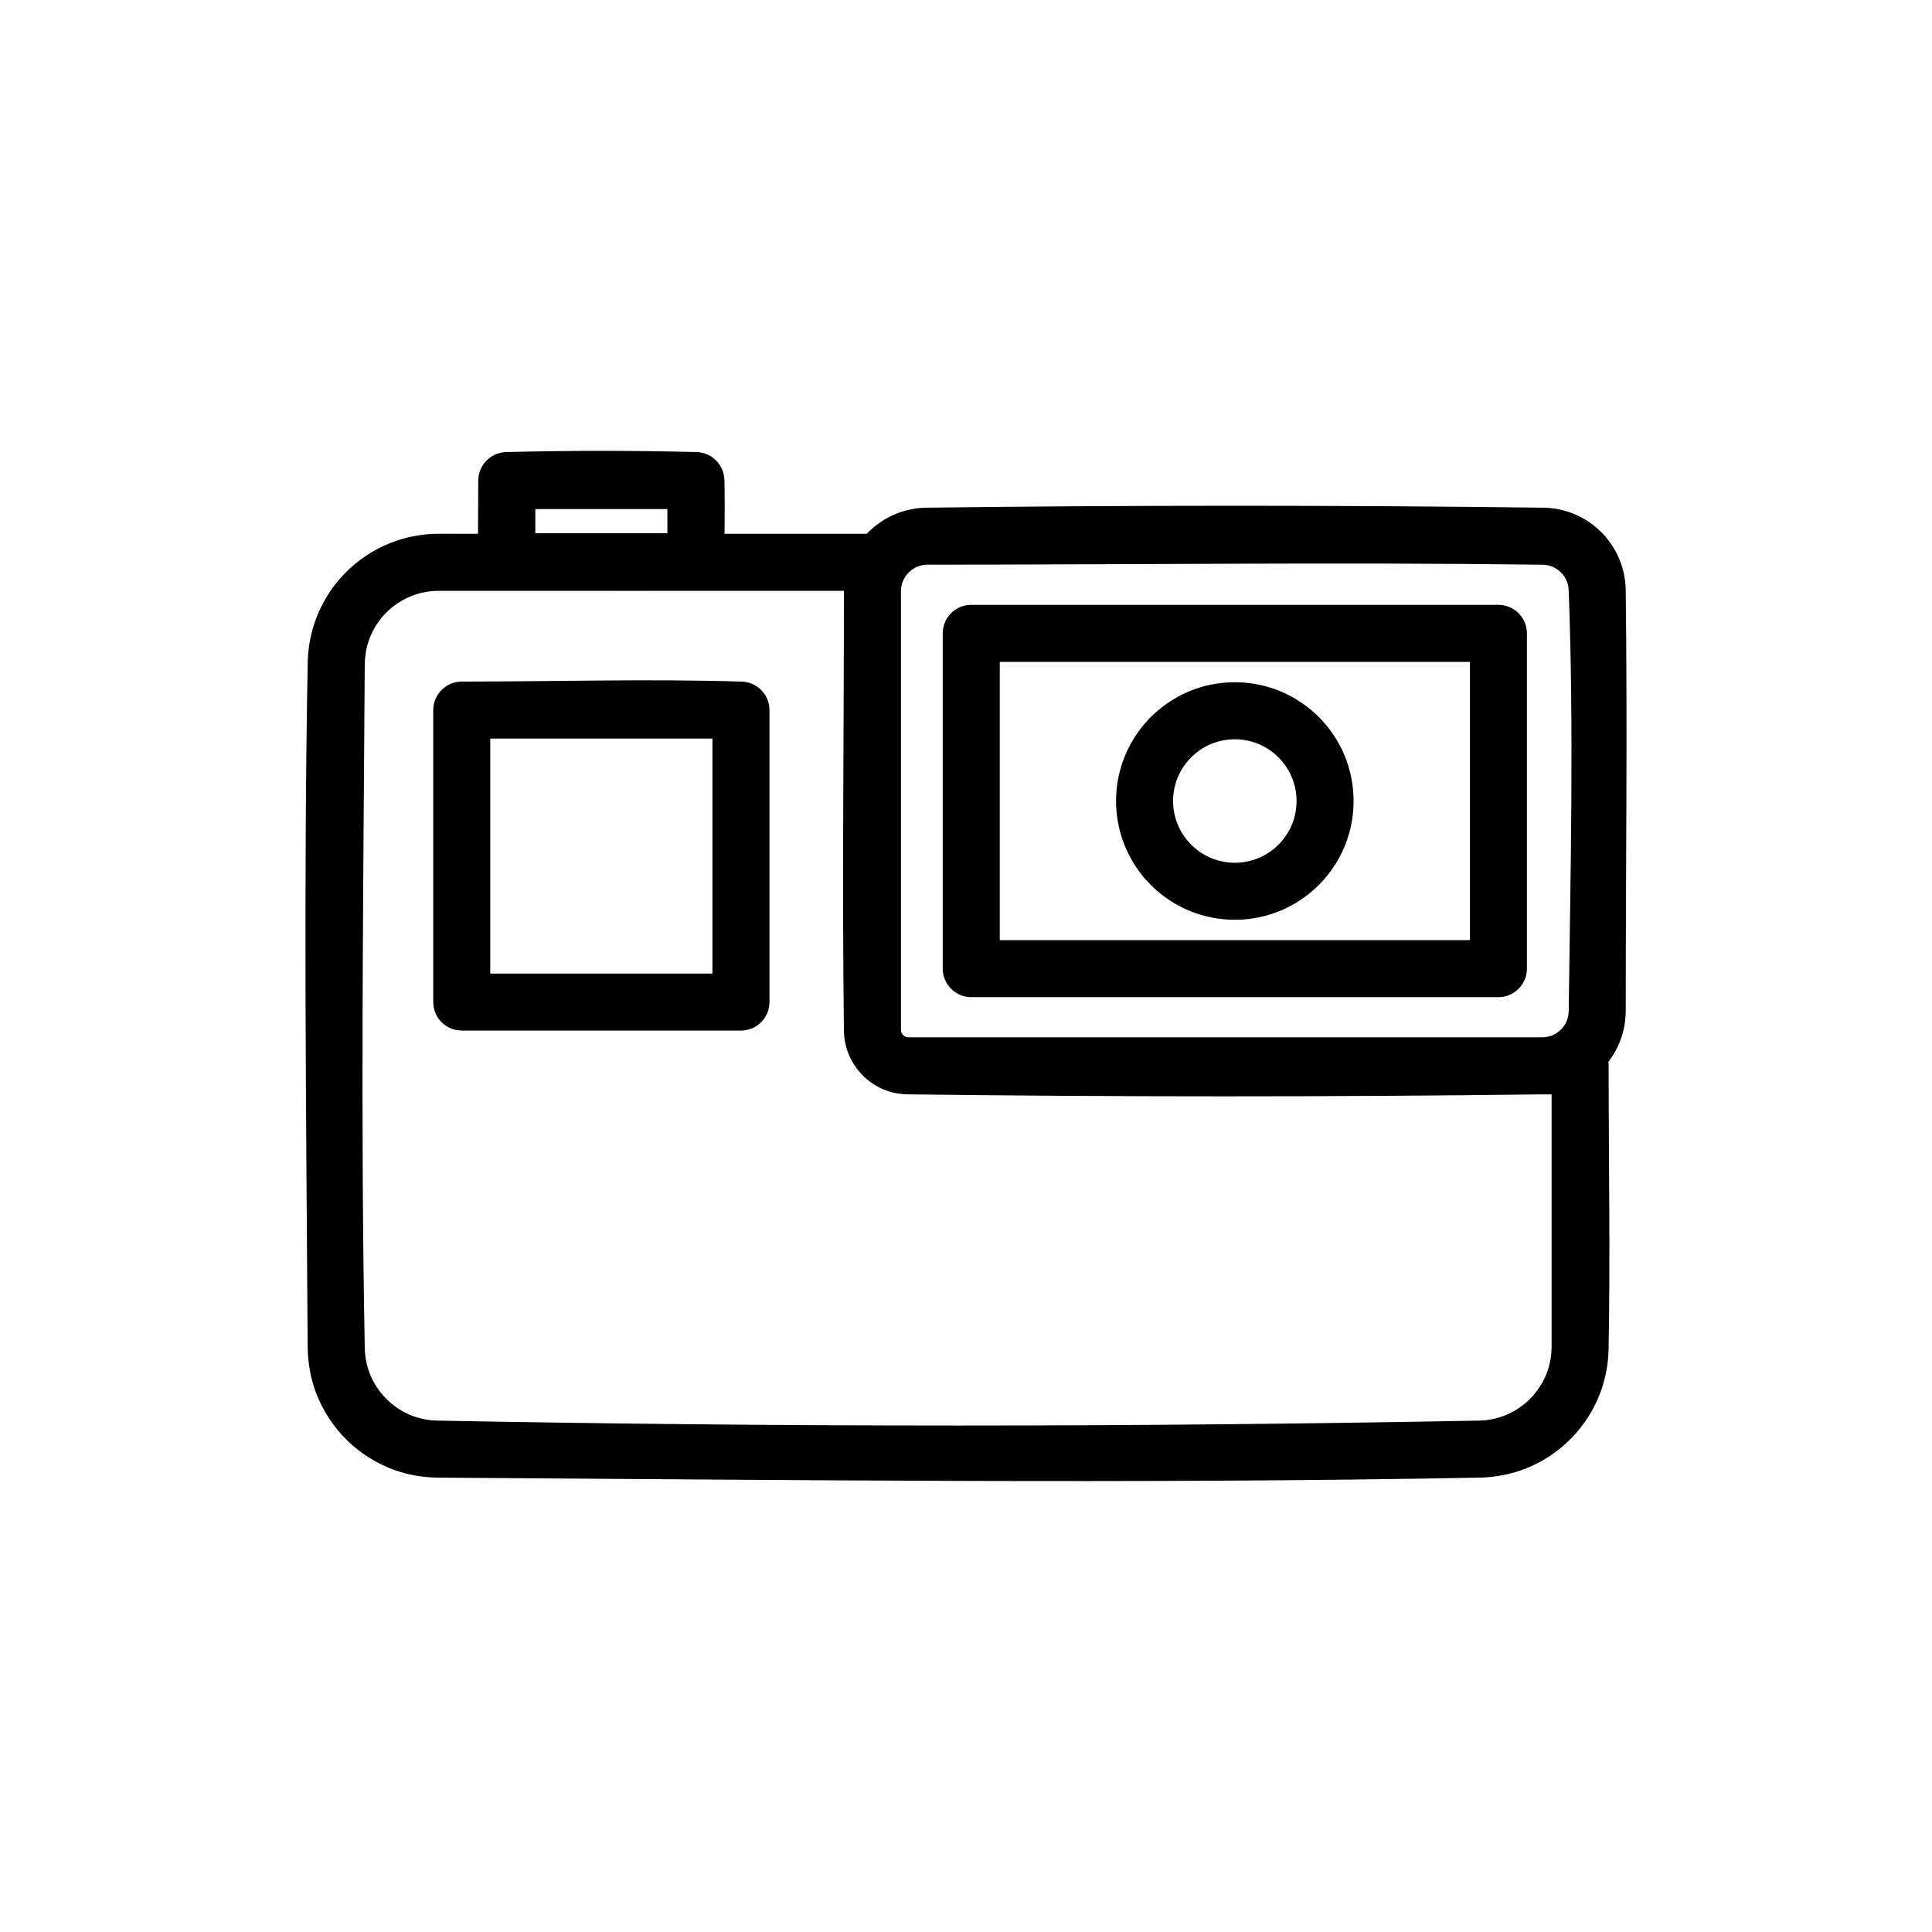
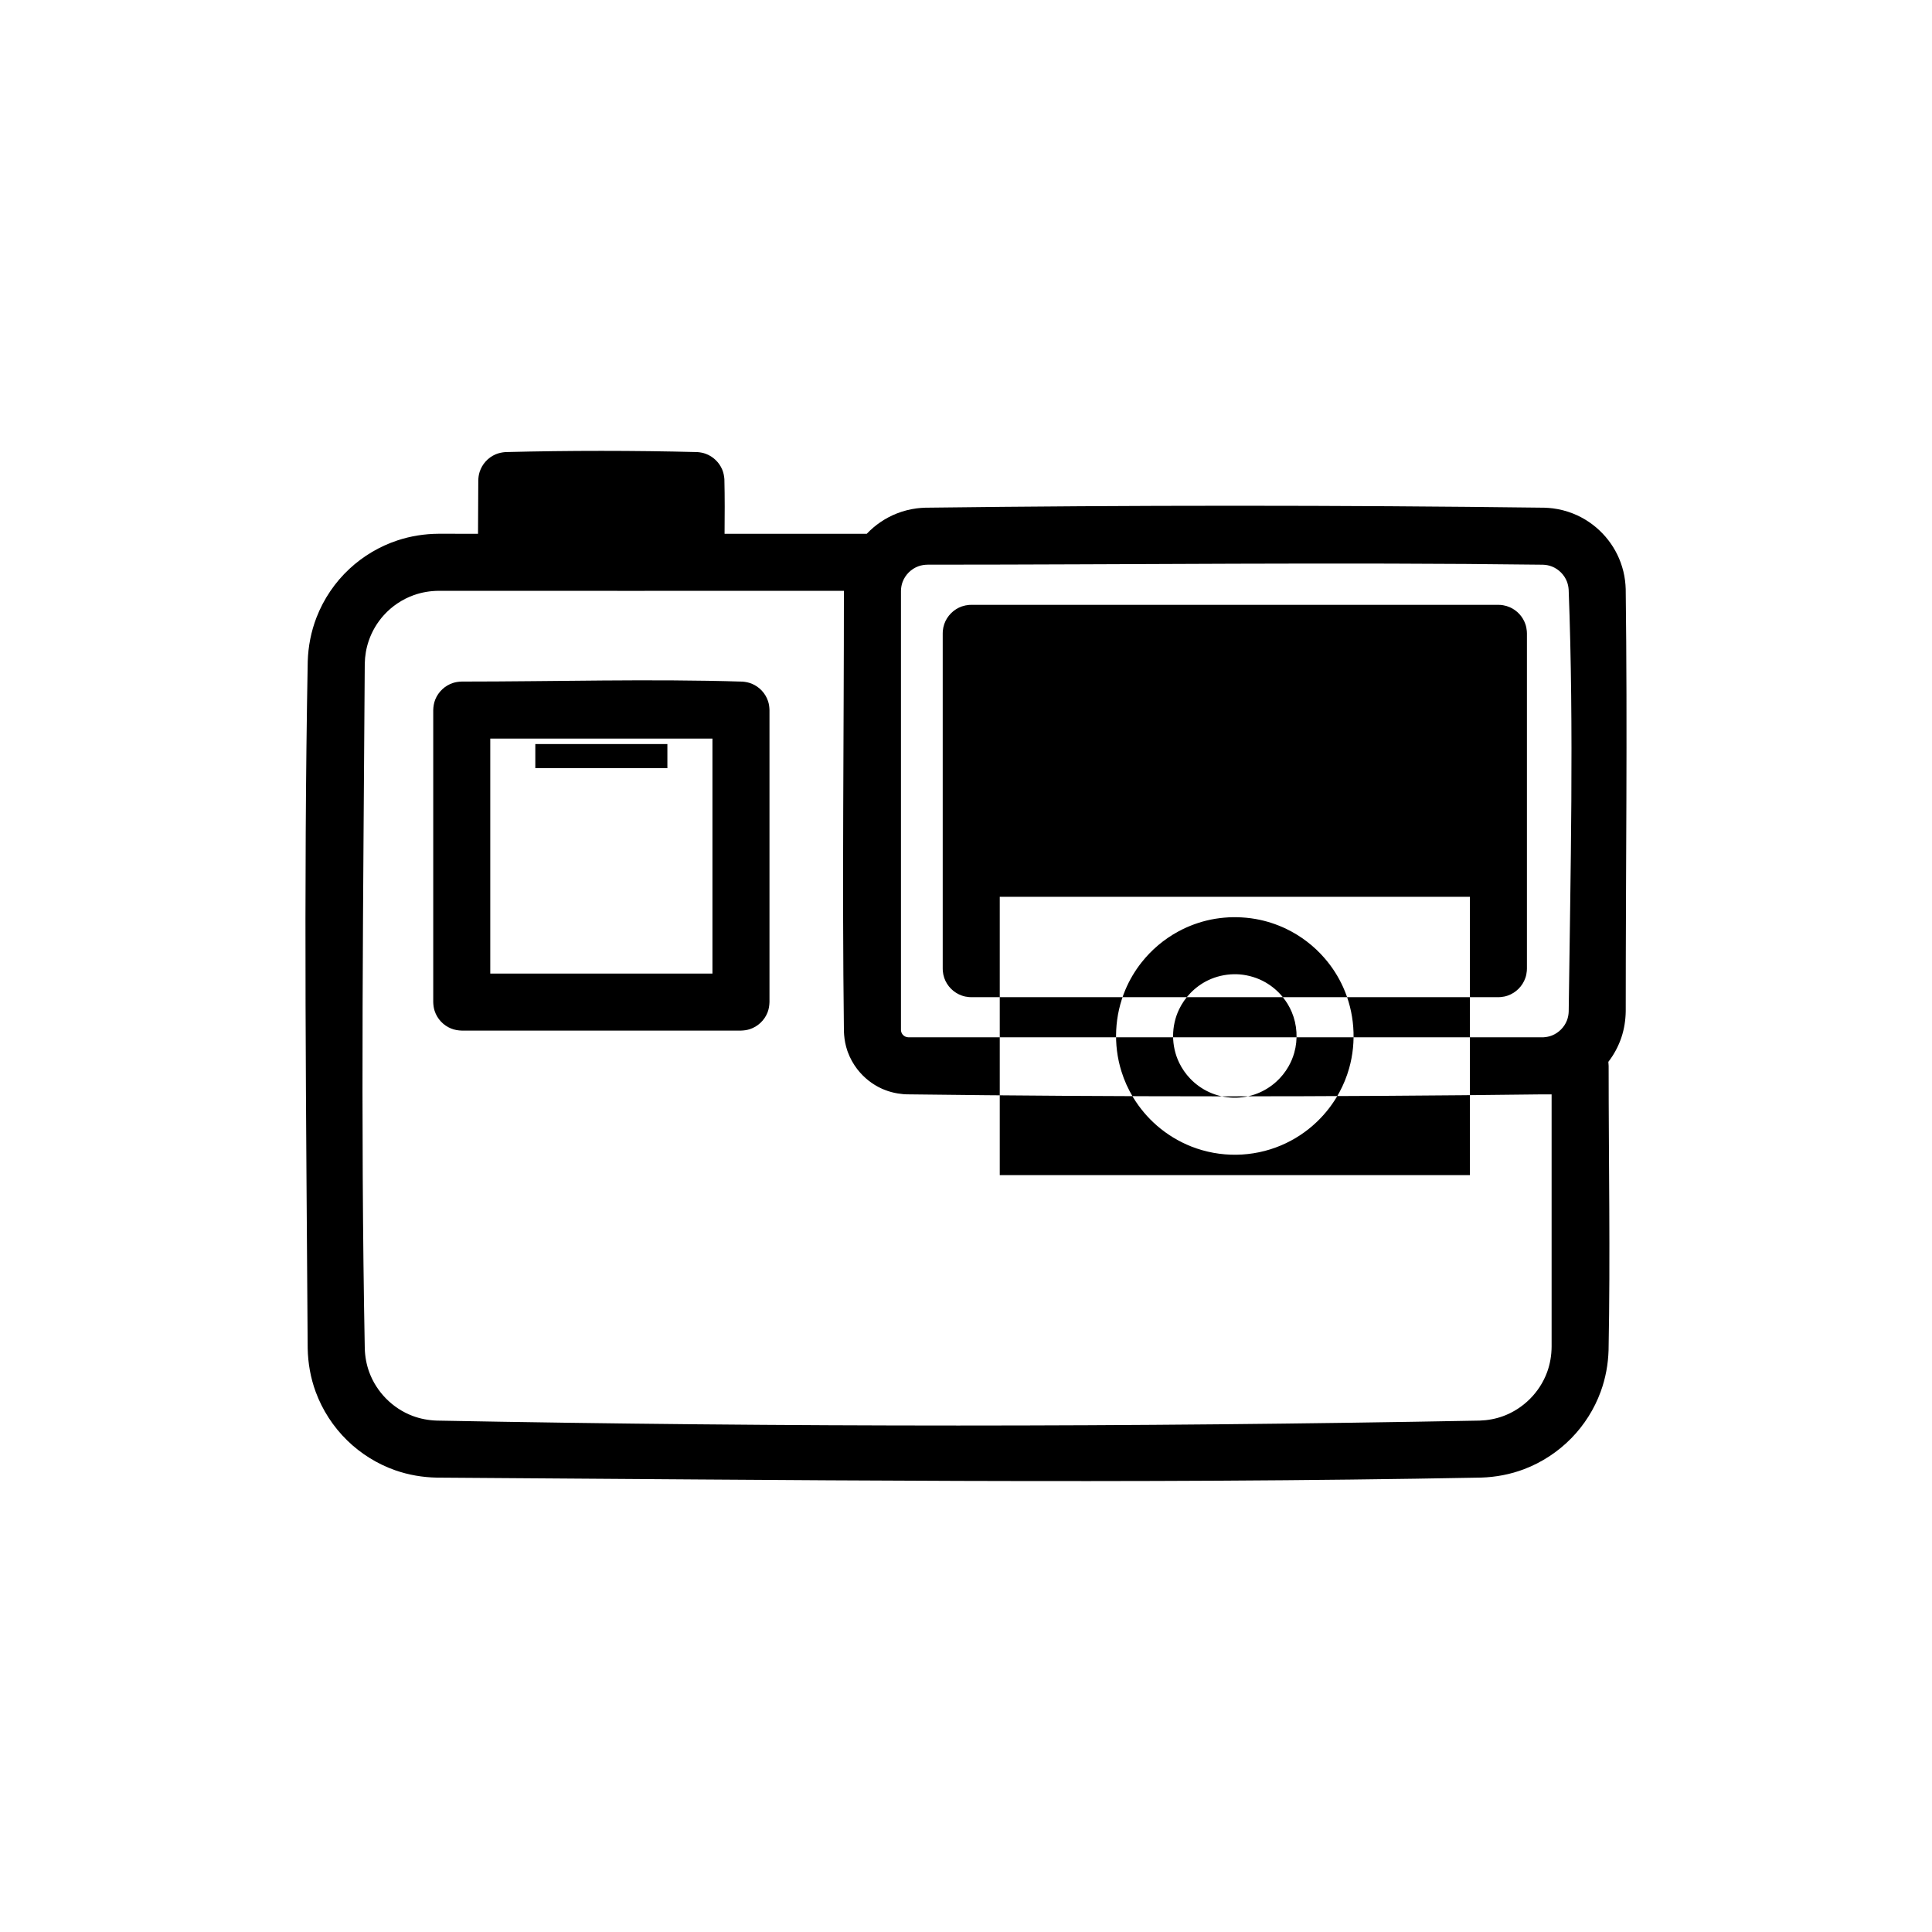
<svg xmlns="http://www.w3.org/2000/svg" fill="#000000" width="800px" height="800px" version="1.1" viewBox="144 144 512 512">
-   <path d="m270.68 285.46c0-4.703 0.07-9.402 0.07-14.102 0.02-0.777 0.117-1.527 0.348-2.269 0.656-2.086 2.223-3.816 4.231-4.68 0.832-0.355 1.699-0.531 2.598-0.605 16.953-0.426 33.926-0.426 50.879 0 0.766 0.062 1.512 0.191 2.242 0.465 1.922 0.715 3.504 2.219 4.316 4.106 0.359 0.832 0.535 1.699 0.605 2.602 0.121 4.824 0.086 9.652 0.047 14.484h37.684c2.223-2.344 4.953-4.199 7.961-5.383 1.703-0.668 3.484-1.129 5.305-1.359 0.746-0.094 1.492-0.141 2.242-0.172 54.684-0.688 109.38-0.688 164.07 0 0.746 0.031 1.496 0.078 2.234 0.172 1.82 0.23 3.609 0.691 5.312 1.359 2.977 1.176 5.691 3.008 7.898 5.328 2.09 2.191 3.731 4.809 4.766 7.656 0.57 1.551 0.965 3.164 1.168 4.801 0.098 0.746 0.145 1.492 0.172 2.242 0.477 37.273 0.008 74.555 0.008 111.83-0.031 2.398-0.395 4.769-1.164 7.047-0.781 2.312-1.949 4.484-3.441 6.418 0.035 0.297 0.043 0.582 0.074 1.059 0 25.105 0.465 50.219-0.016 75.324-0.113 3.769-0.793 7.492-2.094 11.039-1.68 4.594-4.344 8.812-7.766 12.312-3.512 3.594-7.797 6.414-12.5 8.203-3.66 1.391-7.527 2.121-11.434 2.242-92.215 1.746-184.46 0.594-276.7 0.008-3.777-0.07-7.516-0.703-11.082-1.957-4.75-1.672-9.109-4.394-12.711-7.91-3.699-3.613-6.574-8.043-8.352-12.898-1.352-3.688-2.031-7.566-2.109-11.488-0.383-60.676-1.117-121.37 0.012-182.04 0.121-3.981 0.883-7.914 2.316-11.633 1.895-4.906 4.906-9.359 8.766-12.938 3.641-3.375 7.996-5.957 12.707-7.512 3.512-1.164 7.18-1.734 10.879-1.758zm33.504 15.113h-43.914c-2.254 0.016-4.492 0.383-6.625 1.148-3.023 1.082-5.762 2.914-7.918 5.297-1.77 1.953-3.141 4.269-3.996 6.766-0.684 1.973-1.027 4.043-1.066 6.137-0.375 60.492-1.145 121 0.004 181.48 0.066 2.125 0.449 4.227 1.18 6.227 1.934 5.285 6.18 9.578 11.441 11.582 2.066 0.781 4.246 1.191 6.453 1.262 92.105 1.746 184.26 1.746 276.37 0 2.125-0.066 4.227-0.449 6.227-1.18 5.359-1.965 9.699-6.301 11.664-11.668 0.793-2.168 1.172-4.449 1.188-6.758v-66.848h-2.484c-56.141 0.699-112.29 0.699-168.42-0.008h-0.008c-0.426-0.02-0.426-0.02-0.859-0.043-0.516-0.047-1.02-0.113-1.523-0.195-1.168-0.191-2.32-0.5-3.434-0.945-0.188-0.07-0.375-0.148-0.559-0.23-0.074-0.031-0.145-0.059-0.215-0.09-2.527-1.145-4.738-2.906-6.434-5.078l-0.004-0.008-0.004-0.004-0.012-0.016-0.035-0.043-0.02-0.027-0.012-0.008-0.004-0.012-0.016-0.016c-1.035-1.355-1.875-2.867-2.469-4.488l-0.016-0.035-0.012-0.047-0.027-0.07-0.004-0.008v-0.004c-0.027-0.078-0.055-0.152-0.082-0.23-0.453-1.344-0.727-2.731-0.836-4.133-0.023-0.305-0.047-0.602-0.055-0.902l-0.004-0.363v-0.039c-0.484-38.781 0-77.566 0-116.35v-0.051h-49.391c-4.691 0.035-9.379 0.027-14.07 0zm248.63 118.33 0.262-0.012c0.758-0.051 1.496-0.195 2.203-0.473 1.793-0.711 3.254-2.168 3.961-3.961 0.301-0.766 0.453-1.566 0.48-2.387 0.469-37.254 1.406-74.539-0.008-111.77-0.047-0.762-0.195-1.496-0.473-2.207-0.707-1.793-2.168-3.25-3.961-3.961-0.762-0.301-1.566-0.449-2.383-0.477-54.355-0.691-108.72-0.008-163.07-0.008-0.84 0.012-1.668 0.137-2.457 0.426-1.922 0.703-3.477 2.262-4.184 4.18-0.262 0.715-0.391 1.465-0.418 2.227l-0.004 0.242v116.16c0 0.055 0 0.105 0.004 0.16 0 0.051 0.004 0.102 0.012 0.145 0.137 0.953 0.938 1.668 1.895 1.703l0.098 0.008zm-212.45-1.785h-73.996c-0.961-0.031-1.883-0.176-2.781-0.535-2.082-0.82-3.719-2.562-4.41-4.691-0.246-0.758-0.34-1.535-0.367-2.332v-77.379c0.031-0.957 0.176-1.883 0.531-2.781 0.824-2.074 2.57-3.711 4.691-4.402 0.766-0.254 1.535-0.348 2.336-0.375 24.824 0 49.66-0.758 74.469 0.016 0.797 0.078 1.562 0.223 2.309 0.52 2.078 0.82 3.715 2.566 4.406 4.691 0.246 0.762 0.344 1.535 0.367 2.332v77.379c-0.031 0.957-0.176 1.887-0.527 2.781-0.828 2.078-2.57 3.715-4.691 4.402-0.766 0.25-1.535 0.348-2.336 0.375zm200.73-8.852h-139.71c-0.211-0.012-0.418-0.012-0.625-0.031-0.625-0.051-1.238-0.176-1.828-0.383-2.188-0.75-3.945-2.504-4.695-4.691-0.199-0.594-0.332-1.207-0.383-1.832-0.02-0.207-0.02-0.414-0.023-0.621v-88.859c0.004-0.207 0.004-0.414 0.023-0.625 0.051-0.621 0.184-1.242 0.383-1.832 0.75-2.184 2.508-3.941 4.695-4.695 0.59-0.199 1.203-0.324 1.828-0.383 0.207-0.012 0.414-0.012 0.625-0.023h139.71c0.207 0.012 0.414 0.02 0.621 0.023 0.207 0.027 0.418 0.047 0.625 0.082 0.613 0.102 1.219 0.281 1.789 0.535 1.918 0.84 3.43 2.477 4.109 4.461 0.207 0.59 0.332 1.211 0.383 1.832 0.02 0.211 0.02 0.418 0.031 0.625v88.859c-0.012 0.207-0.012 0.414-0.031 0.621-0.051 0.625-0.176 1.238-0.383 1.832-0.75 2.188-2.504 3.941-4.691 4.691-0.594 0.207-1.207 0.332-1.832 0.383-0.207 0.02-0.414 0.02-0.621 0.031zm-208.29-68.527h-58.879v62.266h58.879zm76.141-20.336v73.75h124.59v-73.75h-124.59zm62.699 5.398c1.734 0.035 3.449 0.18 5.16 0.488 2.793 0.496 5.523 1.383 8.086 2.617 3.863 1.863 7.34 4.523 10.145 7.769 1.992 2.293 3.648 4.879 4.898 7.644 3.047 6.731 3.606 14.465 1.59 21.566-0.629 2.223-1.508 4.367-2.609 6.398-1.566 2.883-3.586 5.512-5.957 7.773-2.746 2.621-5.965 4.742-9.465 6.219-3.742 1.586-7.789 2.426-11.848 2.477-4.074 0.051-8.152-0.688-11.945-2.184-3.305-1.309-6.379-3.172-9.059-5.492-2.481-2.148-4.613-4.676-6.316-7.473-1.328-2.188-2.391-4.531-3.144-6.973-2.199-7.055-1.824-14.801 1.059-21.609 1.086-2.57 2.519-4.992 4.242-7.184 2.648-3.371 5.984-6.191 9.754-8.238 2.715-1.477 5.641-2.543 8.668-3.168 1.562-0.316 3.133-0.504 4.723-0.594 0.676-0.031 1.344-0.047 2.019-0.039zm-0.621 15.113c-2.375 0.043-4.719 0.574-6.871 1.605-1.777 0.855-3.394 2.043-4.754 3.473-1.188 1.234-2.168 2.66-2.914 4.199-2.137 4.434-2.137 9.734 0 14.168 0.746 1.543 1.727 2.965 2.914 4.203 1.449 1.527 3.199 2.766 5.117 3.637 1.977 0.891 4.133 1.383 6.297 1.438 2.191 0.055 4.383-0.324 6.418-1.129 1.84-0.727 3.543-1.789 5.008-3.121 1.266-1.148 2.348-2.492 3.199-3.973 0.668-1.156 1.184-2.383 1.547-3.66 1.012-3.555 0.777-7.434-0.664-10.84-0.613-1.457-1.445-2.82-2.453-4.039-1.254-1.523-2.781-2.812-4.496-3.801-2.098-1.207-4.453-1.914-6.867-2.117-0.492-0.035-0.984-0.051-1.48-0.043zm-150.16-61.004h-35v6.391h35z" fill-rule="evenodd" />
+   <path d="m270.68 285.46c0-4.703 0.07-9.402 0.07-14.102 0.02-0.777 0.117-1.527 0.348-2.269 0.656-2.086 2.223-3.816 4.231-4.68 0.832-0.355 1.699-0.531 2.598-0.605 16.953-0.426 33.926-0.426 50.879 0 0.766 0.062 1.512 0.191 2.242 0.465 1.922 0.715 3.504 2.219 4.316 4.106 0.359 0.832 0.535 1.699 0.605 2.602 0.121 4.824 0.086 9.652 0.047 14.484h37.684c2.223-2.344 4.953-4.199 7.961-5.383 1.703-0.668 3.484-1.129 5.305-1.359 0.746-0.094 1.492-0.141 2.242-0.172 54.684-0.688 109.38-0.688 164.07 0 0.746 0.031 1.496 0.078 2.234 0.172 1.82 0.23 3.609 0.691 5.312 1.359 2.977 1.176 5.691 3.008 7.898 5.328 2.09 2.191 3.731 4.809 4.766 7.656 0.57 1.551 0.965 3.164 1.168 4.801 0.098 0.746 0.145 1.492 0.172 2.242 0.477 37.273 0.008 74.555 0.008 111.83-0.031 2.398-0.395 4.769-1.164 7.047-0.781 2.312-1.949 4.484-3.441 6.418 0.035 0.297 0.043 0.582 0.074 1.059 0 25.105 0.465 50.219-0.016 75.324-0.113 3.769-0.793 7.492-2.094 11.039-1.68 4.594-4.344 8.812-7.766 12.312-3.512 3.594-7.797 6.414-12.5 8.203-3.66 1.391-7.527 2.121-11.434 2.242-92.215 1.746-184.46 0.594-276.7 0.008-3.777-0.07-7.516-0.703-11.082-1.957-4.75-1.672-9.109-4.394-12.711-7.91-3.699-3.613-6.574-8.043-8.352-12.898-1.352-3.688-2.031-7.566-2.109-11.488-0.383-60.676-1.117-121.37 0.012-182.04 0.121-3.981 0.883-7.914 2.316-11.633 1.895-4.906 4.906-9.359 8.766-12.938 3.641-3.375 7.996-5.957 12.707-7.512 3.512-1.164 7.18-1.734 10.879-1.758zm33.504 15.113h-43.914c-2.254 0.016-4.492 0.383-6.625 1.148-3.023 1.082-5.762 2.914-7.918 5.297-1.77 1.953-3.141 4.269-3.996 6.766-0.684 1.973-1.027 4.043-1.066 6.137-0.375 60.492-1.145 121 0.004 181.48 0.066 2.125 0.449 4.227 1.18 6.227 1.934 5.285 6.18 9.578 11.441 11.582 2.066 0.781 4.246 1.191 6.453 1.262 92.105 1.746 184.26 1.746 276.37 0 2.125-0.066 4.227-0.449 6.227-1.18 5.359-1.965 9.699-6.301 11.664-11.668 0.793-2.168 1.172-4.449 1.188-6.758v-66.848h-2.484c-56.141 0.699-112.29 0.699-168.42-0.008h-0.008c-0.426-0.02-0.426-0.02-0.859-0.043-0.516-0.047-1.02-0.113-1.523-0.195-1.168-0.191-2.32-0.5-3.434-0.945-0.188-0.07-0.375-0.148-0.559-0.23-0.074-0.031-0.145-0.059-0.215-0.09-2.527-1.145-4.738-2.906-6.434-5.078l-0.004-0.008-0.004-0.004-0.012-0.016-0.035-0.043-0.02-0.027-0.012-0.008-0.004-0.012-0.016-0.016c-1.035-1.355-1.875-2.867-2.469-4.488l-0.016-0.035-0.012-0.047-0.027-0.07-0.004-0.008v-0.004c-0.027-0.078-0.055-0.152-0.082-0.23-0.453-1.344-0.727-2.731-0.836-4.133-0.023-0.305-0.047-0.602-0.055-0.902l-0.004-0.363v-0.039c-0.484-38.781 0-77.566 0-116.35v-0.051h-49.391c-4.691 0.035-9.379 0.027-14.07 0zm248.63 118.33 0.262-0.012c0.758-0.051 1.496-0.195 2.203-0.473 1.793-0.711 3.254-2.168 3.961-3.961 0.301-0.766 0.453-1.566 0.48-2.387 0.469-37.254 1.406-74.539-0.008-111.77-0.047-0.762-0.195-1.496-0.473-2.207-0.707-1.793-2.168-3.25-3.961-3.961-0.762-0.301-1.566-0.449-2.383-0.477-54.355-0.691-108.72-0.008-163.07-0.008-0.84 0.012-1.668 0.137-2.457 0.426-1.922 0.703-3.477 2.262-4.184 4.18-0.262 0.715-0.391 1.465-0.418 2.227l-0.004 0.242v116.16c0 0.055 0 0.105 0.004 0.16 0 0.051 0.004 0.102 0.012 0.145 0.137 0.953 0.938 1.668 1.895 1.703l0.098 0.008zm-212.45-1.785h-73.996c-0.961-0.031-1.883-0.176-2.781-0.535-2.082-0.82-3.719-2.562-4.41-4.691-0.246-0.758-0.34-1.535-0.367-2.332v-77.379c0.031-0.957 0.176-1.883 0.531-2.781 0.824-2.074 2.57-3.711 4.691-4.402 0.766-0.254 1.535-0.348 2.336-0.375 24.824 0 49.66-0.758 74.469 0.016 0.797 0.078 1.562 0.223 2.309 0.52 2.078 0.82 3.715 2.566 4.406 4.691 0.246 0.762 0.344 1.535 0.367 2.332v77.379c-0.031 0.957-0.176 1.887-0.527 2.781-0.828 2.078-2.57 3.715-4.691 4.402-0.766 0.25-1.535 0.348-2.336 0.375zm200.73-8.852h-139.71c-0.211-0.012-0.418-0.012-0.625-0.031-0.625-0.051-1.238-0.176-1.828-0.383-2.188-0.75-3.945-2.504-4.695-4.691-0.199-0.594-0.332-1.207-0.383-1.832-0.02-0.207-0.02-0.414-0.023-0.621v-88.859c0.004-0.207 0.004-0.414 0.023-0.625 0.051-0.621 0.184-1.242 0.383-1.832 0.75-2.184 2.508-3.941 4.695-4.695 0.59-0.199 1.203-0.324 1.828-0.383 0.207-0.012 0.414-0.012 0.625-0.023h139.71c0.207 0.012 0.414 0.02 0.621 0.023 0.207 0.027 0.418 0.047 0.625 0.082 0.613 0.102 1.219 0.281 1.789 0.535 1.918 0.84 3.43 2.477 4.109 4.461 0.207 0.59 0.332 1.211 0.383 1.832 0.02 0.211 0.02 0.418 0.031 0.625v88.859c-0.012 0.207-0.012 0.414-0.031 0.621-0.051 0.625-0.176 1.238-0.383 1.832-0.75 2.188-2.504 3.941-4.691 4.691-0.594 0.207-1.207 0.332-1.832 0.383-0.207 0.02-0.414 0.02-0.621 0.031zm-208.29-68.527h-58.879v62.266h58.879m76.141-20.336v73.75h124.59v-73.75h-124.59zm62.699 5.398c1.734 0.035 3.449 0.18 5.16 0.488 2.793 0.496 5.523 1.383 8.086 2.617 3.863 1.863 7.34 4.523 10.145 7.769 1.992 2.293 3.648 4.879 4.898 7.644 3.047 6.731 3.606 14.465 1.59 21.566-0.629 2.223-1.508 4.367-2.609 6.398-1.566 2.883-3.586 5.512-5.957 7.773-2.746 2.621-5.965 4.742-9.465 6.219-3.742 1.586-7.789 2.426-11.848 2.477-4.074 0.051-8.152-0.688-11.945-2.184-3.305-1.309-6.379-3.172-9.059-5.492-2.481-2.148-4.613-4.676-6.316-7.473-1.328-2.188-2.391-4.531-3.144-6.973-2.199-7.055-1.824-14.801 1.059-21.609 1.086-2.57 2.519-4.992 4.242-7.184 2.648-3.371 5.984-6.191 9.754-8.238 2.715-1.477 5.641-2.543 8.668-3.168 1.562-0.316 3.133-0.504 4.723-0.594 0.676-0.031 1.344-0.047 2.019-0.039zm-0.621 15.113c-2.375 0.043-4.719 0.574-6.871 1.605-1.777 0.855-3.394 2.043-4.754 3.473-1.188 1.234-2.168 2.66-2.914 4.199-2.137 4.434-2.137 9.734 0 14.168 0.746 1.543 1.727 2.965 2.914 4.203 1.449 1.527 3.199 2.766 5.117 3.637 1.977 0.891 4.133 1.383 6.297 1.438 2.191 0.055 4.383-0.324 6.418-1.129 1.84-0.727 3.543-1.789 5.008-3.121 1.266-1.148 2.348-2.492 3.199-3.973 0.668-1.156 1.184-2.383 1.547-3.66 1.012-3.555 0.777-7.434-0.664-10.84-0.613-1.457-1.445-2.82-2.453-4.039-1.254-1.523-2.781-2.812-4.496-3.801-2.098-1.207-4.453-1.914-6.867-2.117-0.492-0.035-0.984-0.051-1.48-0.043zm-150.16-61.004h-35v6.391h35z" fill-rule="evenodd" />
</svg>